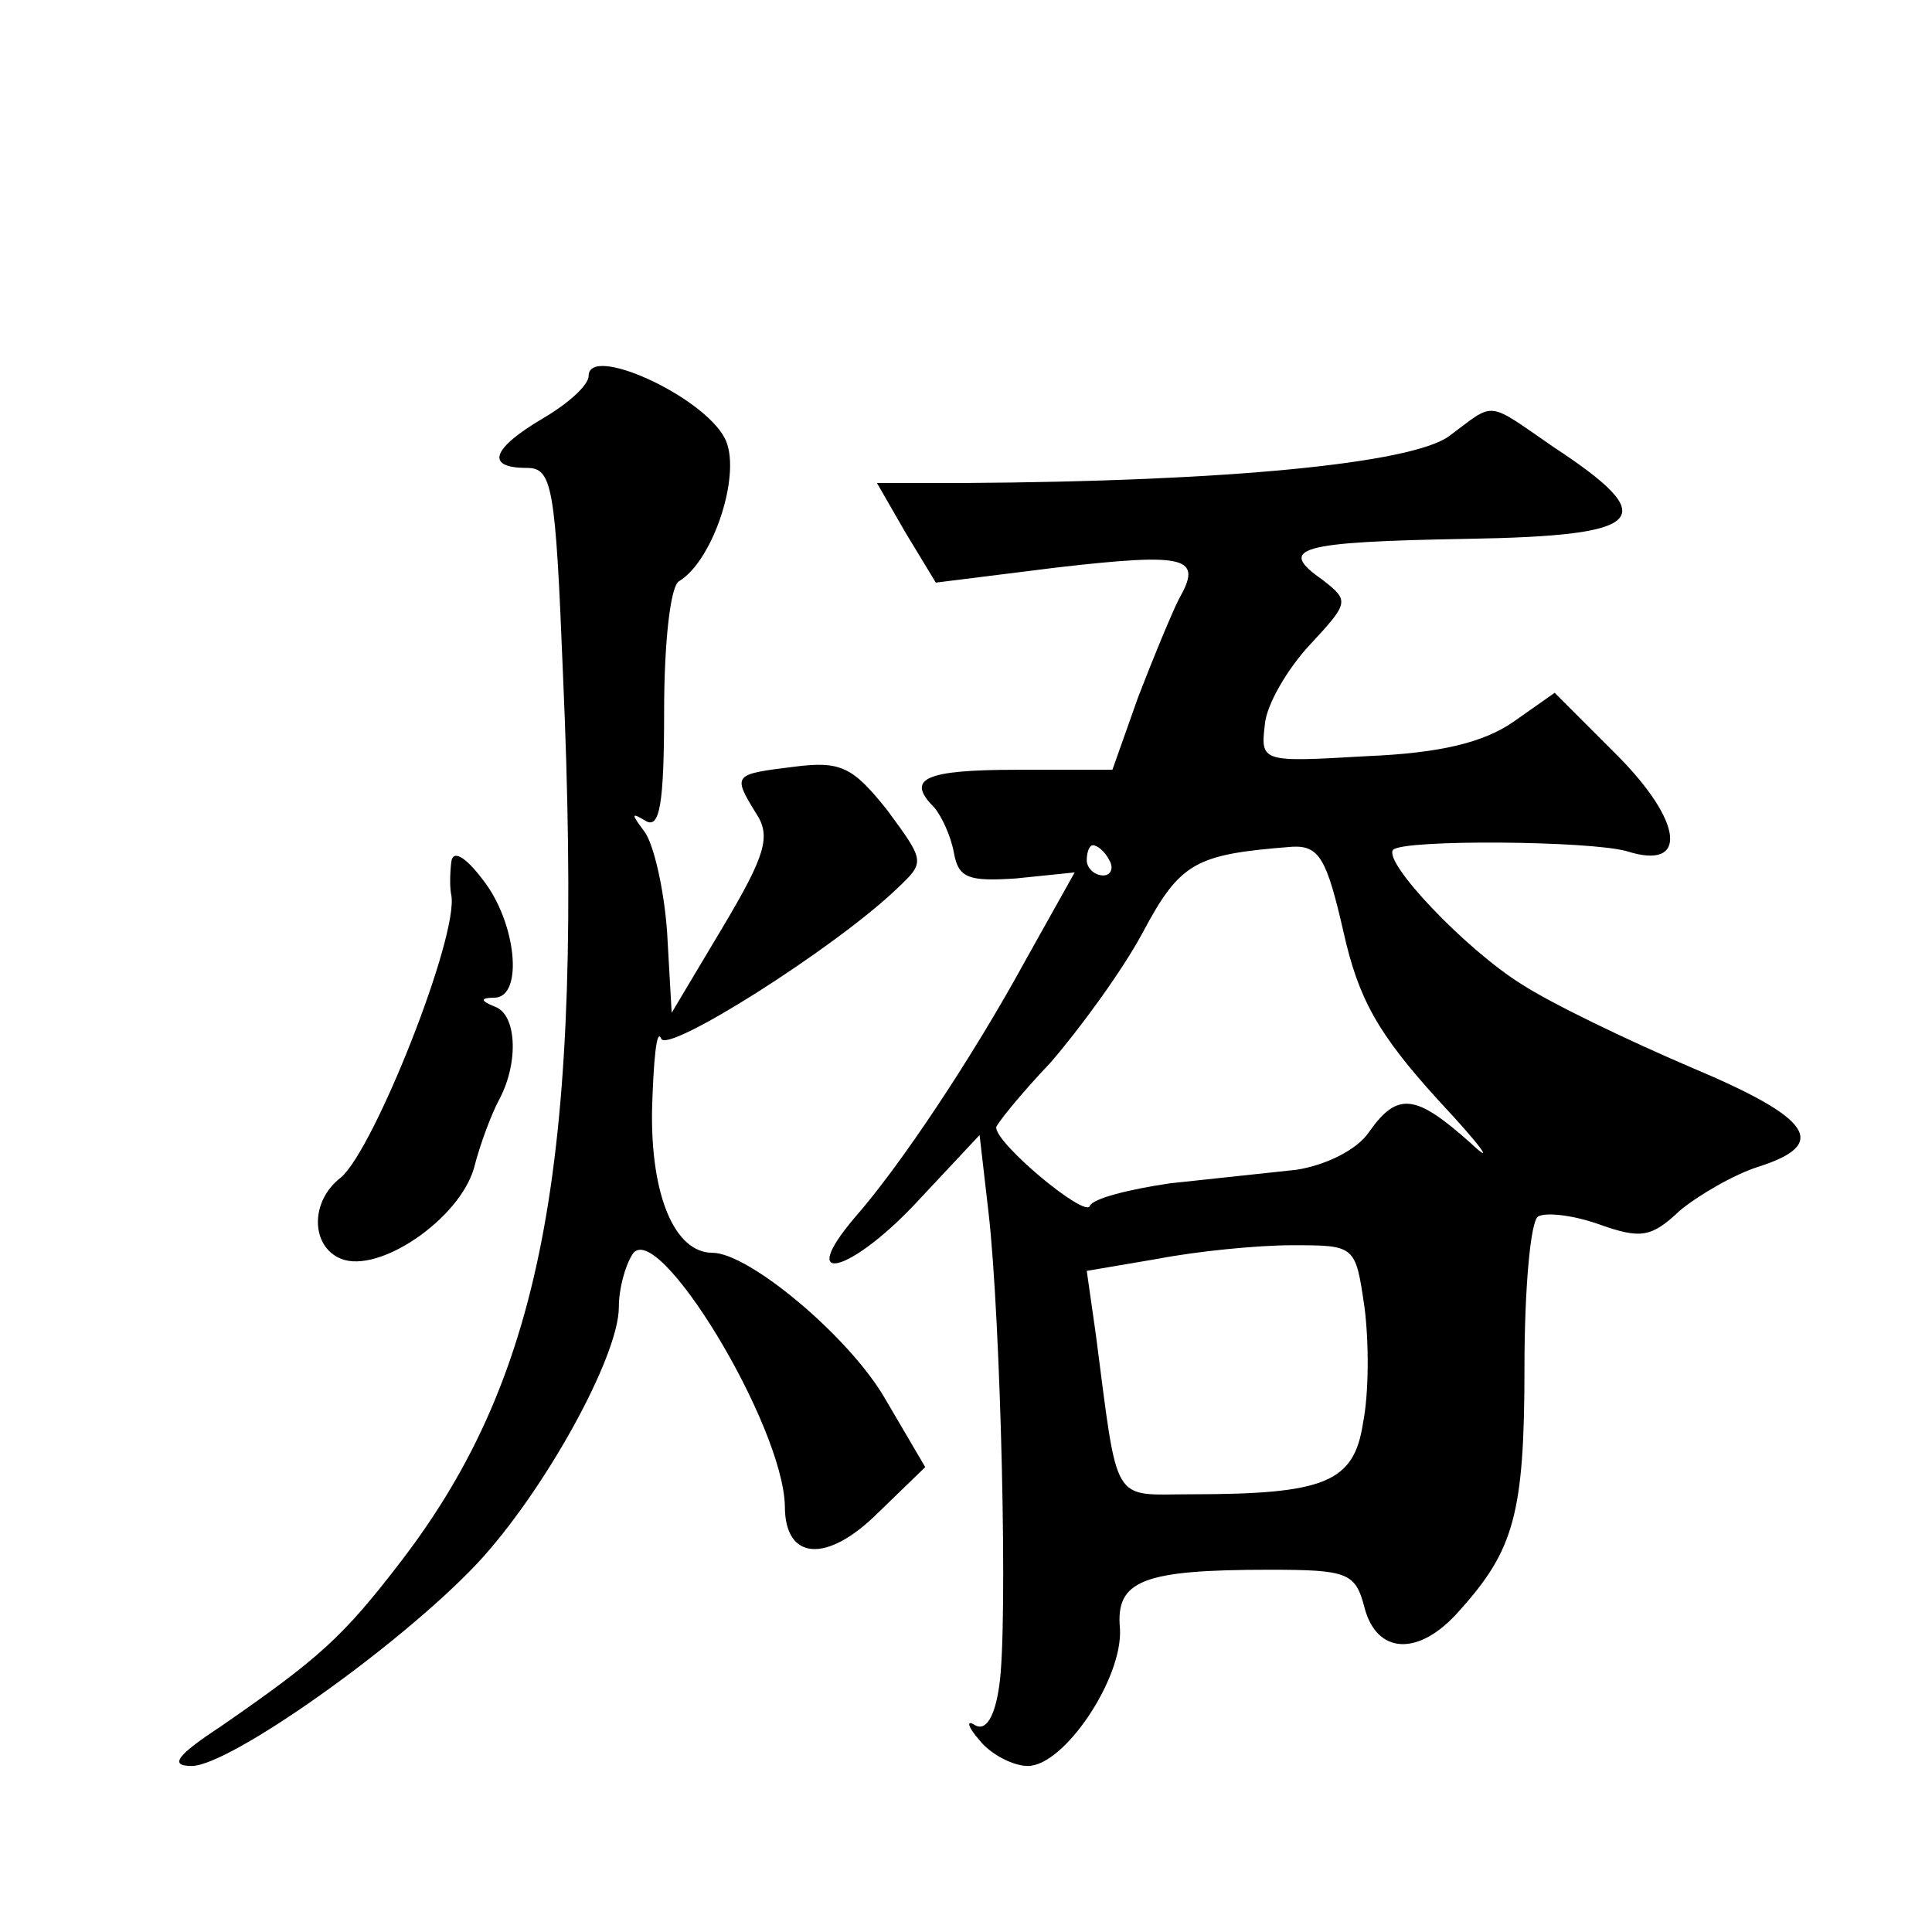
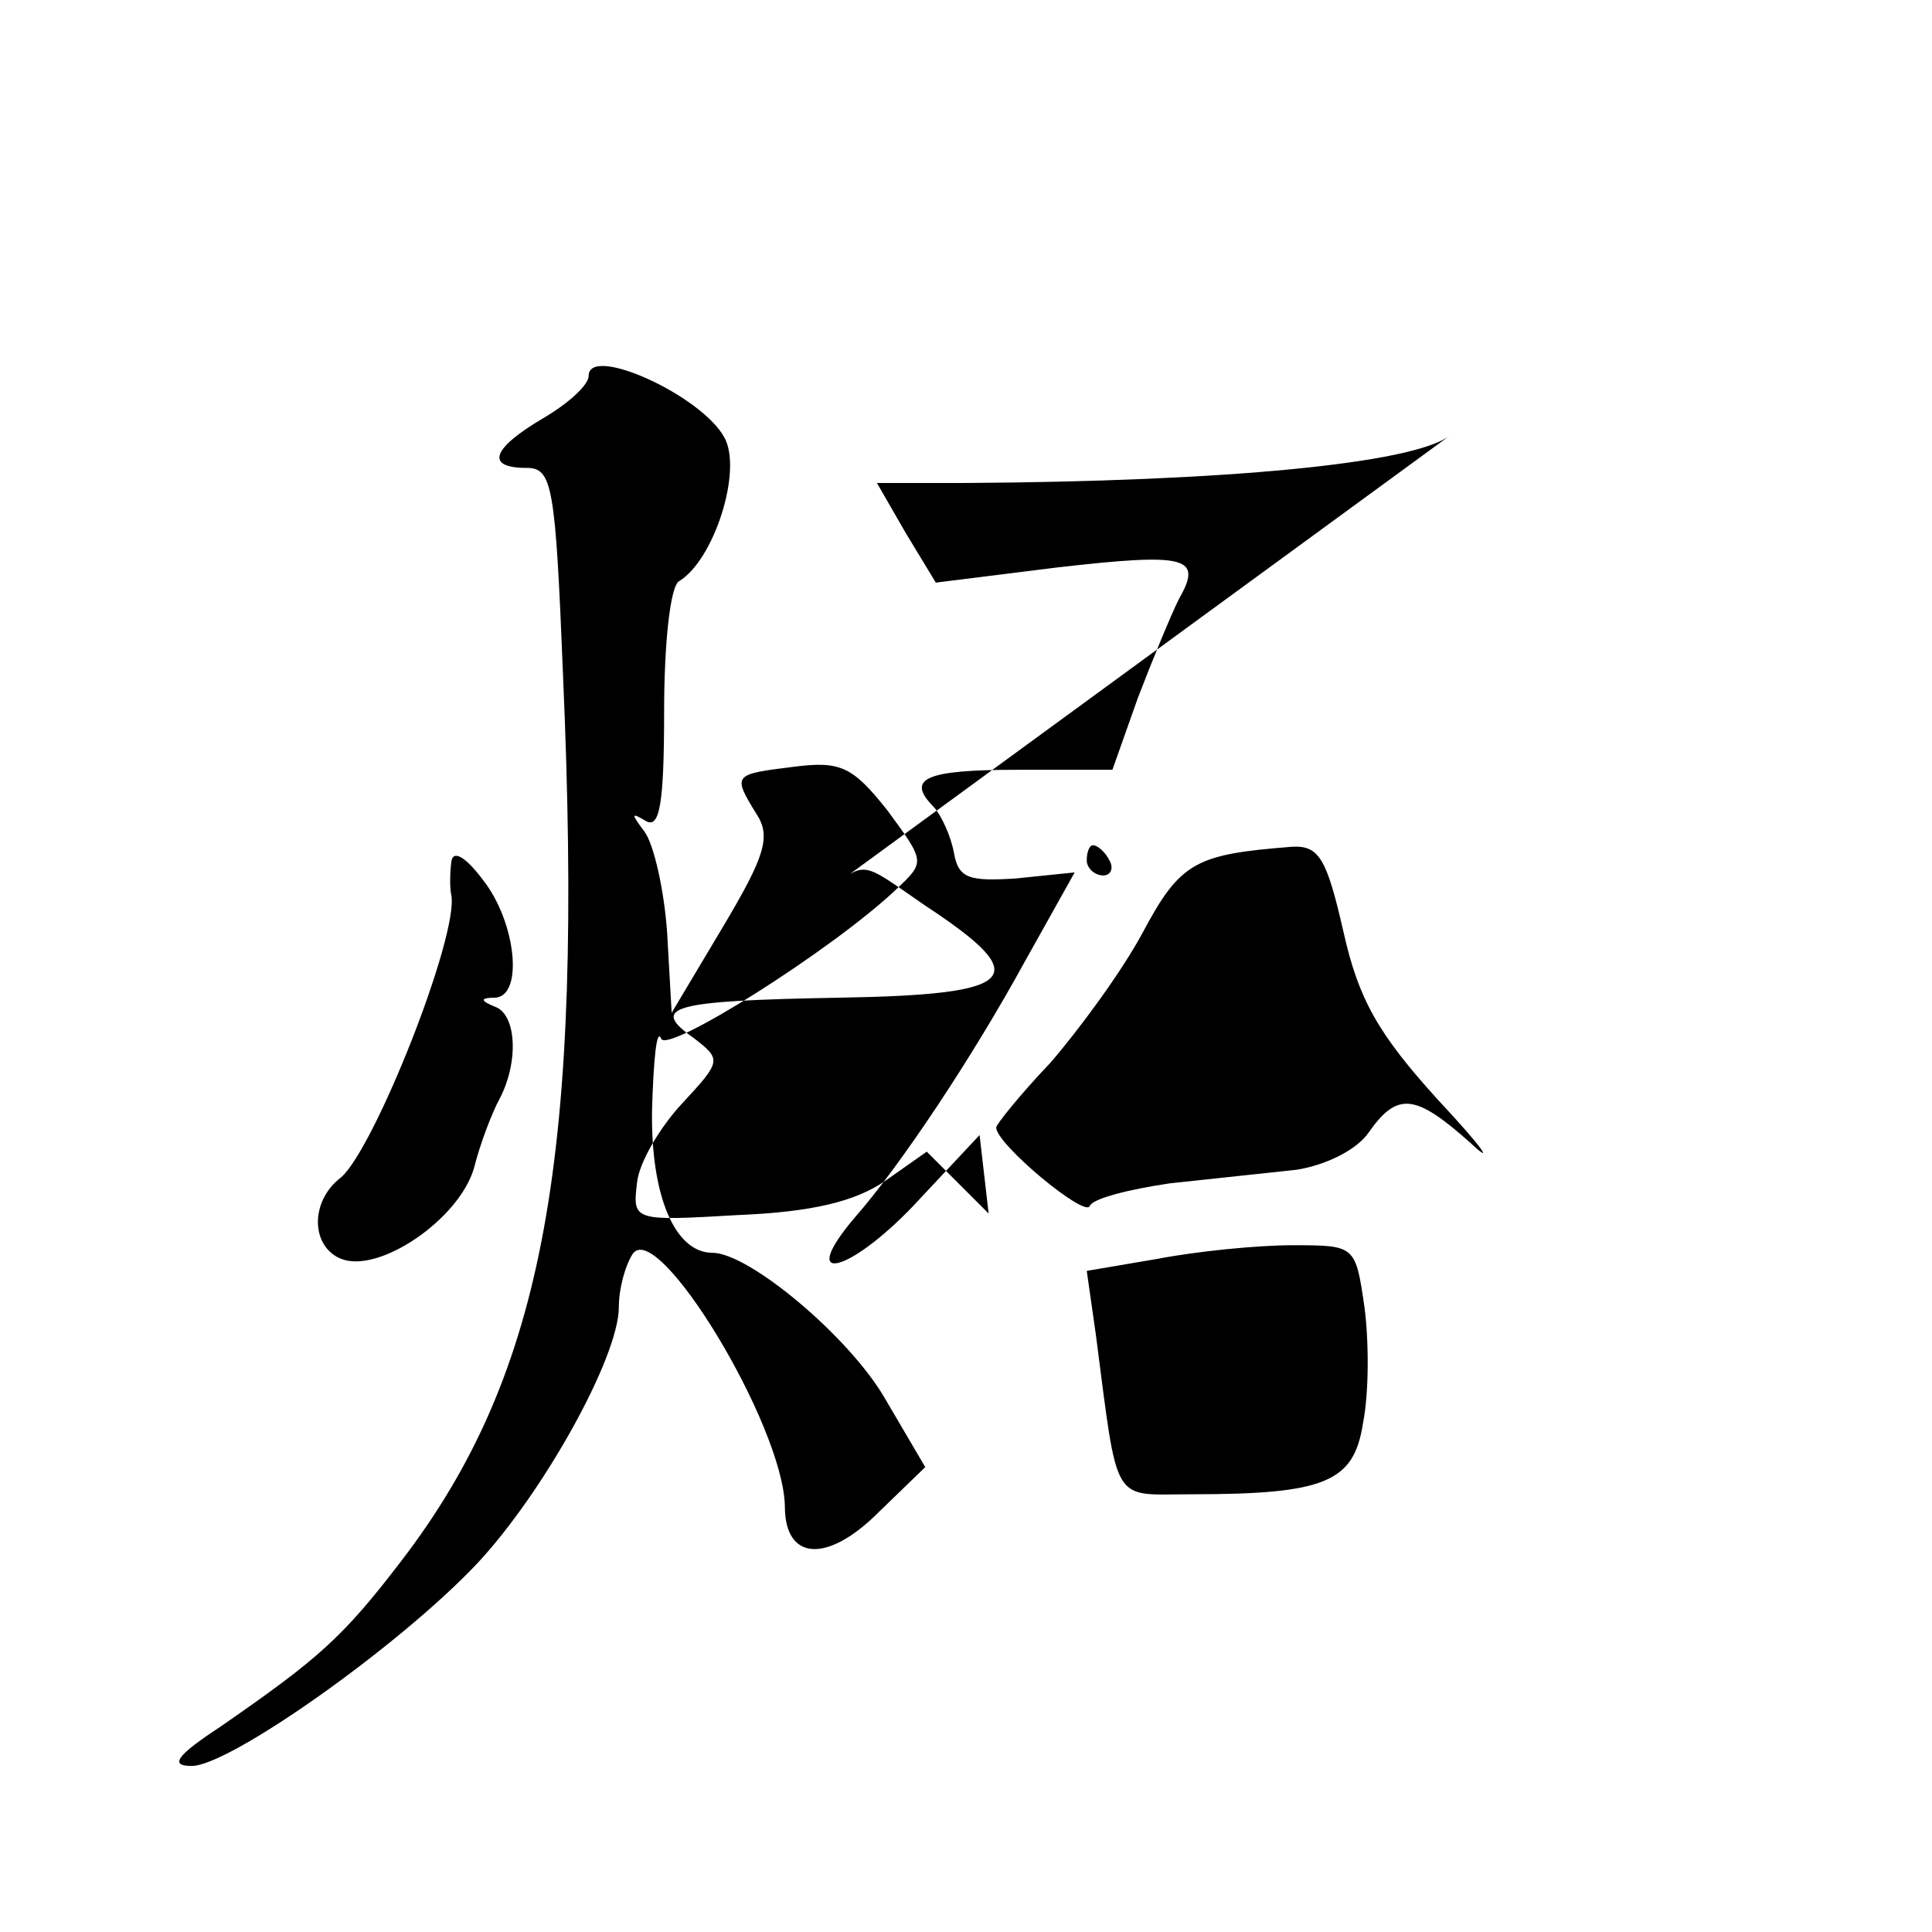
<svg xmlns="http://www.w3.org/2000/svg" version="1.0" width="128pt" height="128pt" viewBox="0 0 128 128" preserveAspectRatio="xMidYMid meet">
  <g transform="translate(0,128) scale(0.1,-0.1)" fill="#0" stroke="none">
-     <path d="M390 1031 c0 -6 -13 -18 -30 -28 -34 -20 -39 -33 -11 -33 17 0 19 -12 24 -137 14 -319 -12 -463 -107 -587 -39 -51 -55 -65 -120 -110 -29 -19 -34 -26 -19 -26 25 0 137 79 189 134 44 47 94 137 94 170 0 12 4 27 9 35 16 25 100 -113 101 -167 0 -36 28 -38 62 -4 l31 30 -27 46 c-24 41 -90 96 -114 96 -25 0 -41 38 -40 95 1 33 3 54 6 47 3 -11 114 59 156 99 19 18 19 18 -6 52 -23 29 -31 33 -62 29 -40 -5 -41 -5 -25 -31 10 -15 6 -28 -22 -75 l-34 -57 -3 53 c-2 29 -9 59 -15 67 -9 12 -9 13 1 7 9 -5 12 11 12 73 0 44 4 83 10 86 23 14 42 73 30 95 -15 28 -90 62 -90 41z M960 991 c-25 -18 -146 -30 -322 -31 l-57 0 19 -33 20 -33 80 10 c87 10 97 7 81 -21 -5 -10 -17 -39 -27 -65 l-17 -48 -63 0 c-62 0 -74 -6 -55 -25 5 -6 11 -19 13 -30 3 -17 10 -19 41 -17 l39 4 -33 -59 c-35 -64 -83 -136 -113 -170 -38 -45 -4 -37 39 8 l44 47 6 -52 c8 -70 13 -274 7 -313 -3 -21 -9 -30 -16 -26 -6 4 -5 -1 3 -10 7 -9 22 -17 32 -17 24 0 63 58 61 91 -3 32 15 39 99 39 52 0 57 -2 63 -25 8 -31 36 -33 63 -2 36 40 43 64 43 161 0 52 4 97 9 100 5 3 23 1 40 -5 28 -10 35 -9 54 9 12 10 36 24 52 29 47 15 36 32 -45 66 -42 18 -92 42 -112 55 -37 23 -92 81 -85 89 7 7 131 6 155 -1 41 -13 37 20 -7 64 l-41 41 -27 -19 c-20 -14 -49 -21 -98 -23 -69 -4 -70 -4 -67 21 1 13 15 37 30 53 26 28 26 29 8 43 -30 21 -16 25 96 27 119 2 130 13 57 61 -45 31 -38 30 -69 7z m-225 -281 c3 -5 1 -10 -4 -10 -6 0 -11 5 -11 10 0 6 2 10 4 10 3 0 8 -4 11 -10z m155 -47 c10 -45 23 -68 63 -112 29 -31 38 -44 21 -28 -36 32 -48 34 -67 7 -8 -12 -29 -22 -48 -25 -19 -2 -56 -6 -84 -9 -27 -4 -51 -10 -53 -15 -3 -8 -62 41 -62 52 0 2 16 22 36 43 19 22 47 60 61 86 25 47 35 52 99 57 18 1 23 -8 34 -56z m14 -249 c3 -23 3 -57 -1 -77 -6 -39 -25 -47 -114 -47 -53 0 -48 -9 -63 106 l-6 42 47 8 c26 5 66 9 89 9 42 0 42 0 48 -41z M299 709 c-1 -8 -1 -18 0 -22 5 -27 -51 -168 -73 -187 -21 -16 -20 -46 0 -54 25 -10 78 26 88 60 4 16 12 37 17 46 13 25 11 56 -3 61 -10 4 -10 6 0 6 19 1 14 50 -8 78 -12 16 -20 20 -21 12z" />
+     <path d="M390 1031 c0 -6 -13 -18 -30 -28 -34 -20 -39 -33 -11 -33 17 0 19 -12 24 -137 14 -319 -12 -463 -107 -587 -39 -51 -55 -65 -120 -110 -29 -19 -34 -26 -19 -26 25 0 137 79 189 134 44 47 94 137 94 170 0 12 4 27 9 35 16 25 100 -113 101 -167 0 -36 28 -38 62 -4 l31 30 -27 46 c-24 41 -90 96 -114 96 -25 0 -41 38 -40 95 1 33 3 54 6 47 3 -11 114 59 156 99 19 18 19 18 -6 52 -23 29 -31 33 -62 29 -40 -5 -41 -5 -25 -31 10 -15 6 -28 -22 -75 l-34 -57 -3 53 c-2 29 -9 59 -15 67 -9 12 -9 13 1 7 9 -5 12 11 12 73 0 44 4 83 10 86 23 14 42 73 30 95 -15 28 -90 62 -90 41z M960 991 c-25 -18 -146 -30 -322 -31 l-57 0 19 -33 20 -33 80 10 c87 10 97 7 81 -21 -5 -10 -17 -39 -27 -65 l-17 -48 -63 0 c-62 0 -74 -6 -55 -25 5 -6 11 -19 13 -30 3 -17 10 -19 41 -17 l39 4 -33 -59 c-35 -64 -83 -136 -113 -170 -38 -45 -4 -37 39 8 l44 47 6 -52 l-41 41 -27 -19 c-20 -14 -49 -21 -98 -23 -69 -4 -70 -4 -67 21 1 13 15 37 30 53 26 28 26 29 8 43 -30 21 -16 25 96 27 119 2 130 13 57 61 -45 31 -38 30 -69 7z m-225 -281 c3 -5 1 -10 -4 -10 -6 0 -11 5 -11 10 0 6 2 10 4 10 3 0 8 -4 11 -10z m155 -47 c10 -45 23 -68 63 -112 29 -31 38 -44 21 -28 -36 32 -48 34 -67 7 -8 -12 -29 -22 -48 -25 -19 -2 -56 -6 -84 -9 -27 -4 -51 -10 -53 -15 -3 -8 -62 41 -62 52 0 2 16 22 36 43 19 22 47 60 61 86 25 47 35 52 99 57 18 1 23 -8 34 -56z m14 -249 c3 -23 3 -57 -1 -77 -6 -39 -25 -47 -114 -47 -53 0 -48 -9 -63 106 l-6 42 47 8 c26 5 66 9 89 9 42 0 42 0 48 -41z M299 709 c-1 -8 -1 -18 0 -22 5 -27 -51 -168 -73 -187 -21 -16 -20 -46 0 -54 25 -10 78 26 88 60 4 16 12 37 17 46 13 25 11 56 -3 61 -10 4 -10 6 0 6 19 1 14 50 -8 78 -12 16 -20 20 -21 12z" />
  </g>
</svg>